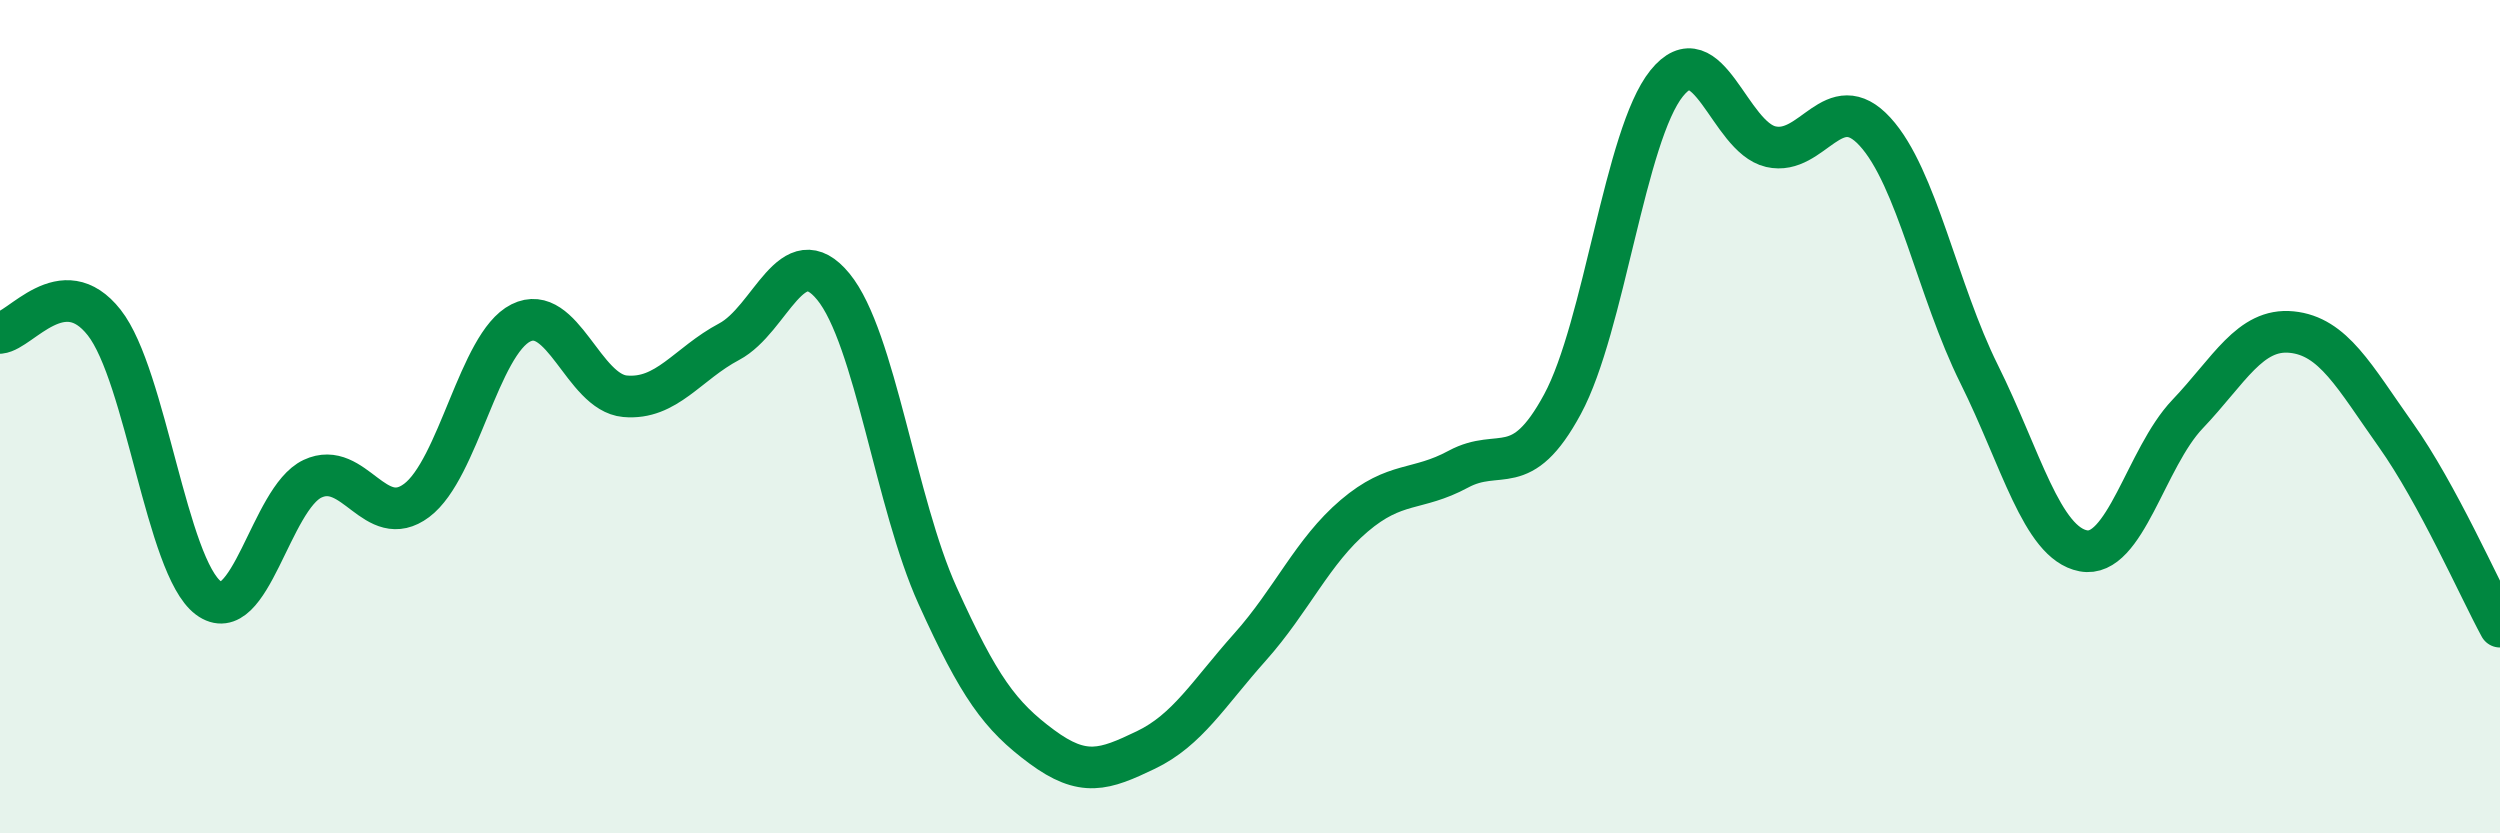
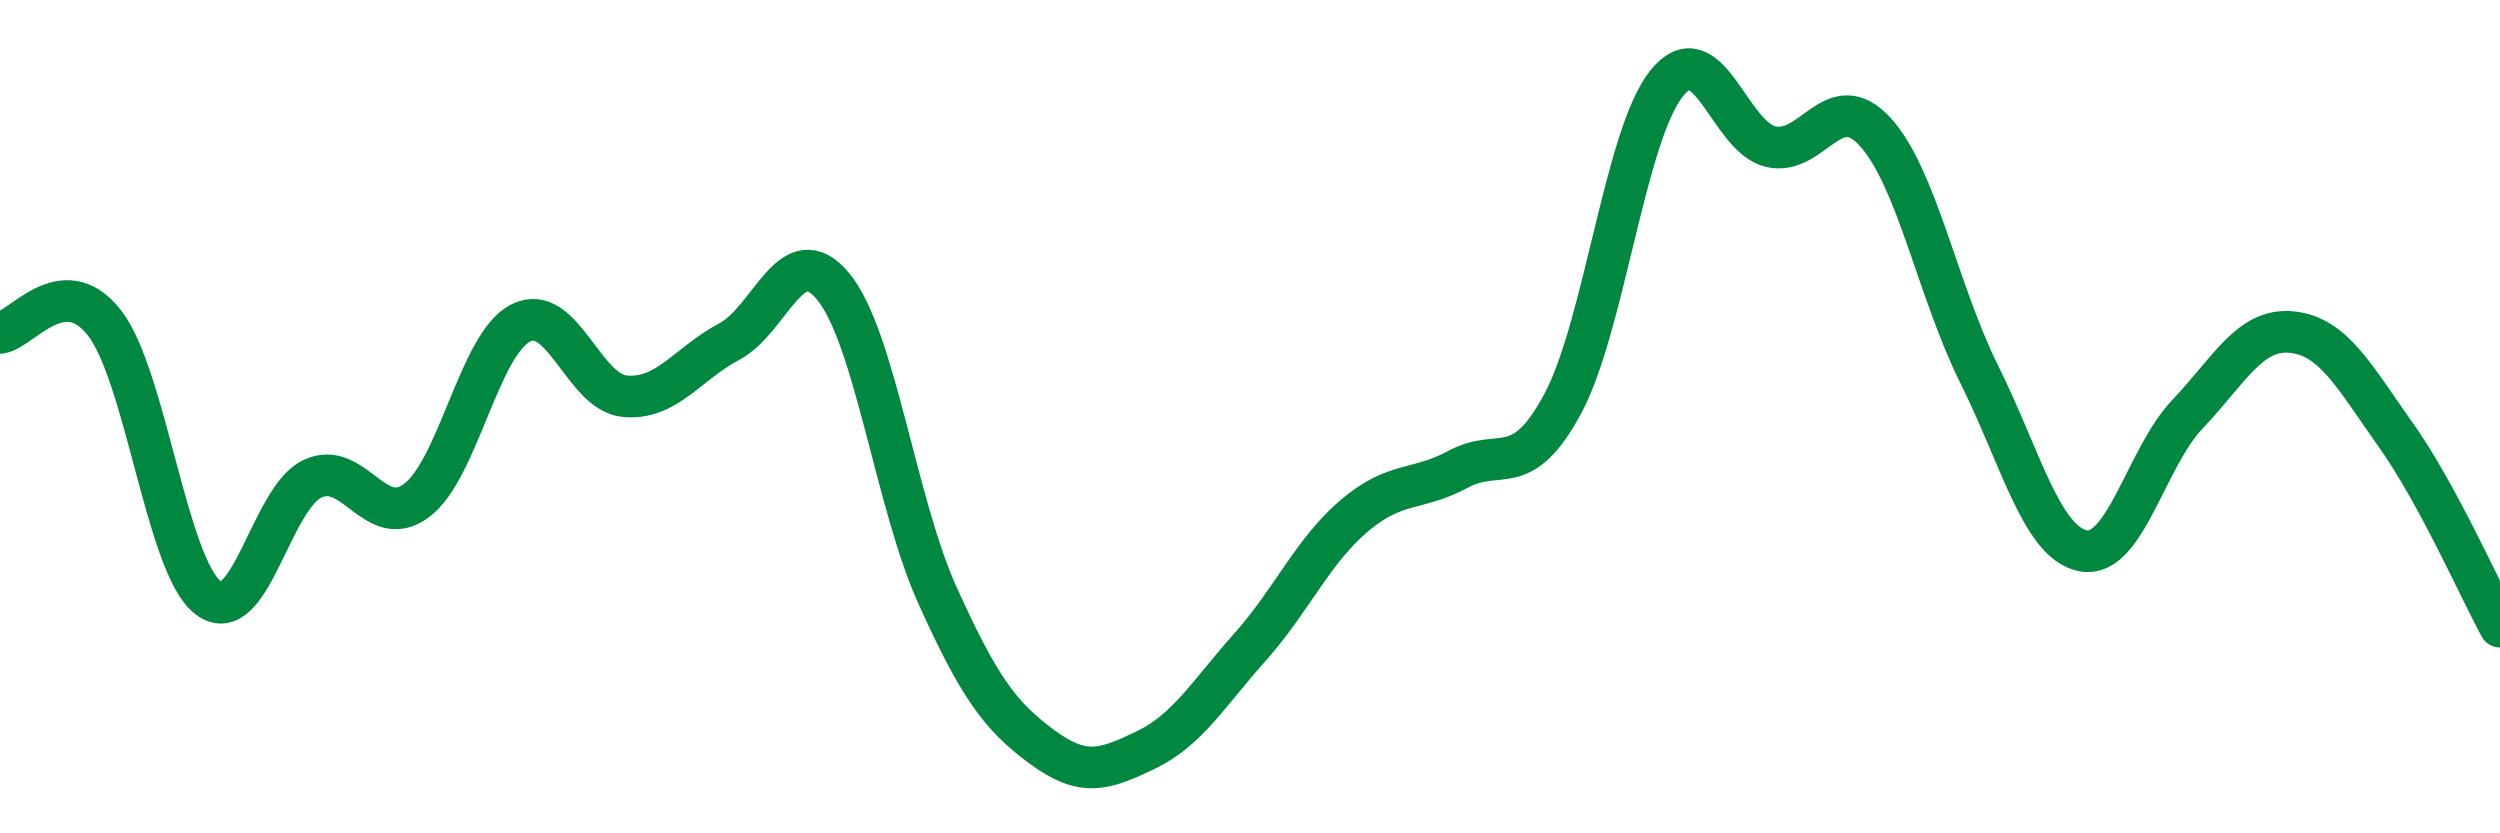
<svg xmlns="http://www.w3.org/2000/svg" width="60" height="20" viewBox="0 0 60 20">
-   <path d="M 0,7.99 C 0.5,7.94 1.5,6.47 2.5,7.74 C 3.5,9.01 4,13.6 5,14.35 C 6,15.1 6.5,11.96 7.5,11.49 C 8.5,11.02 9,12.76 10,12.01 C 11,11.26 11.5,8.25 12.5,7.75 C 13.5,7.25 14,9.42 15,9.51 C 16,9.6 16.5,8.73 17.5,8.2 C 18.5,7.67 19,5.66 20,6.88 C 21,8.1 21.5,12.08 22.5,14.29 C 23.5,16.5 24,17.18 25,17.92 C 26,18.66 26.5,18.48 27.5,18 C 28.5,17.52 29,16.65 30,15.53 C 31,14.41 31.5,13.23 32.5,12.38 C 33.5,11.53 34,11.8 35,11.26 C 36,10.72 36.5,11.55 37.5,9.7 C 38.5,7.85 39,3.24 40,2 C 41,0.76 41.5,3.29 42.5,3.52 C 43.5,3.75 44,2.07 45,3.16 C 46,4.25 46.5,6.97 47.5,8.98 C 48.5,10.99 49,13.03 50,13.22 C 51,13.41 51.5,10.99 52.5,9.94 C 53.5,8.89 54,7.87 55,7.97 C 56,8.07 56.5,9.03 57.5,10.44 C 58.5,11.85 59.5,14.12 60,15.04L60 20L0 20Z" fill="#008740" opacity="0.1" stroke-linecap="round" stroke-linejoin="round" />
  <path d="M 0,7.99 C 0.5,7.94 1.5,6.47 2.5,7.74 C 3.5,9.01 4,13.6 5,14.35 C 6,15.1 6.5,11.96 7.5,11.49 C 8.5,11.02 9,12.76 10,12.01 C 11,11.26 11.5,8.25 12.5,7.75 C 13.5,7.25 14,9.42 15,9.51 C 16,9.6 16.5,8.73 17.5,8.2 C 18.5,7.67 19,5.66 20,6.88 C 21,8.1 21.5,12.08 22.5,14.29 C 23.5,16.5 24,17.18 25,17.92 C 26,18.66 26.5,18.48 27.5,18 C 28.5,17.52 29,16.65 30,15.53 C 31,14.41 31.5,13.23 32.5,12.38 C 33.5,11.53 34,11.8 35,11.26 C 36,10.72 36.5,11.55 37.5,9.7 C 38.5,7.85 39,3.24 40,2 C 41,0.76 41.5,3.29 42.5,3.52 C 43.5,3.75 44,2.07 45,3.16 C 46,4.25 46.5,6.97 47.5,8.98 C 48.5,10.99 49,13.03 50,13.22 C 51,13.41 51.5,10.99 52.5,9.94 C 53.5,8.89 54,7.87 55,7.97 C 56,8.07 56.5,9.03 57.5,10.44 C 58.5,11.85 59.5,14.12 60,15.04" stroke="#008740" stroke-width="1" fill="none" stroke-linecap="round" stroke-linejoin="round" />
</svg>